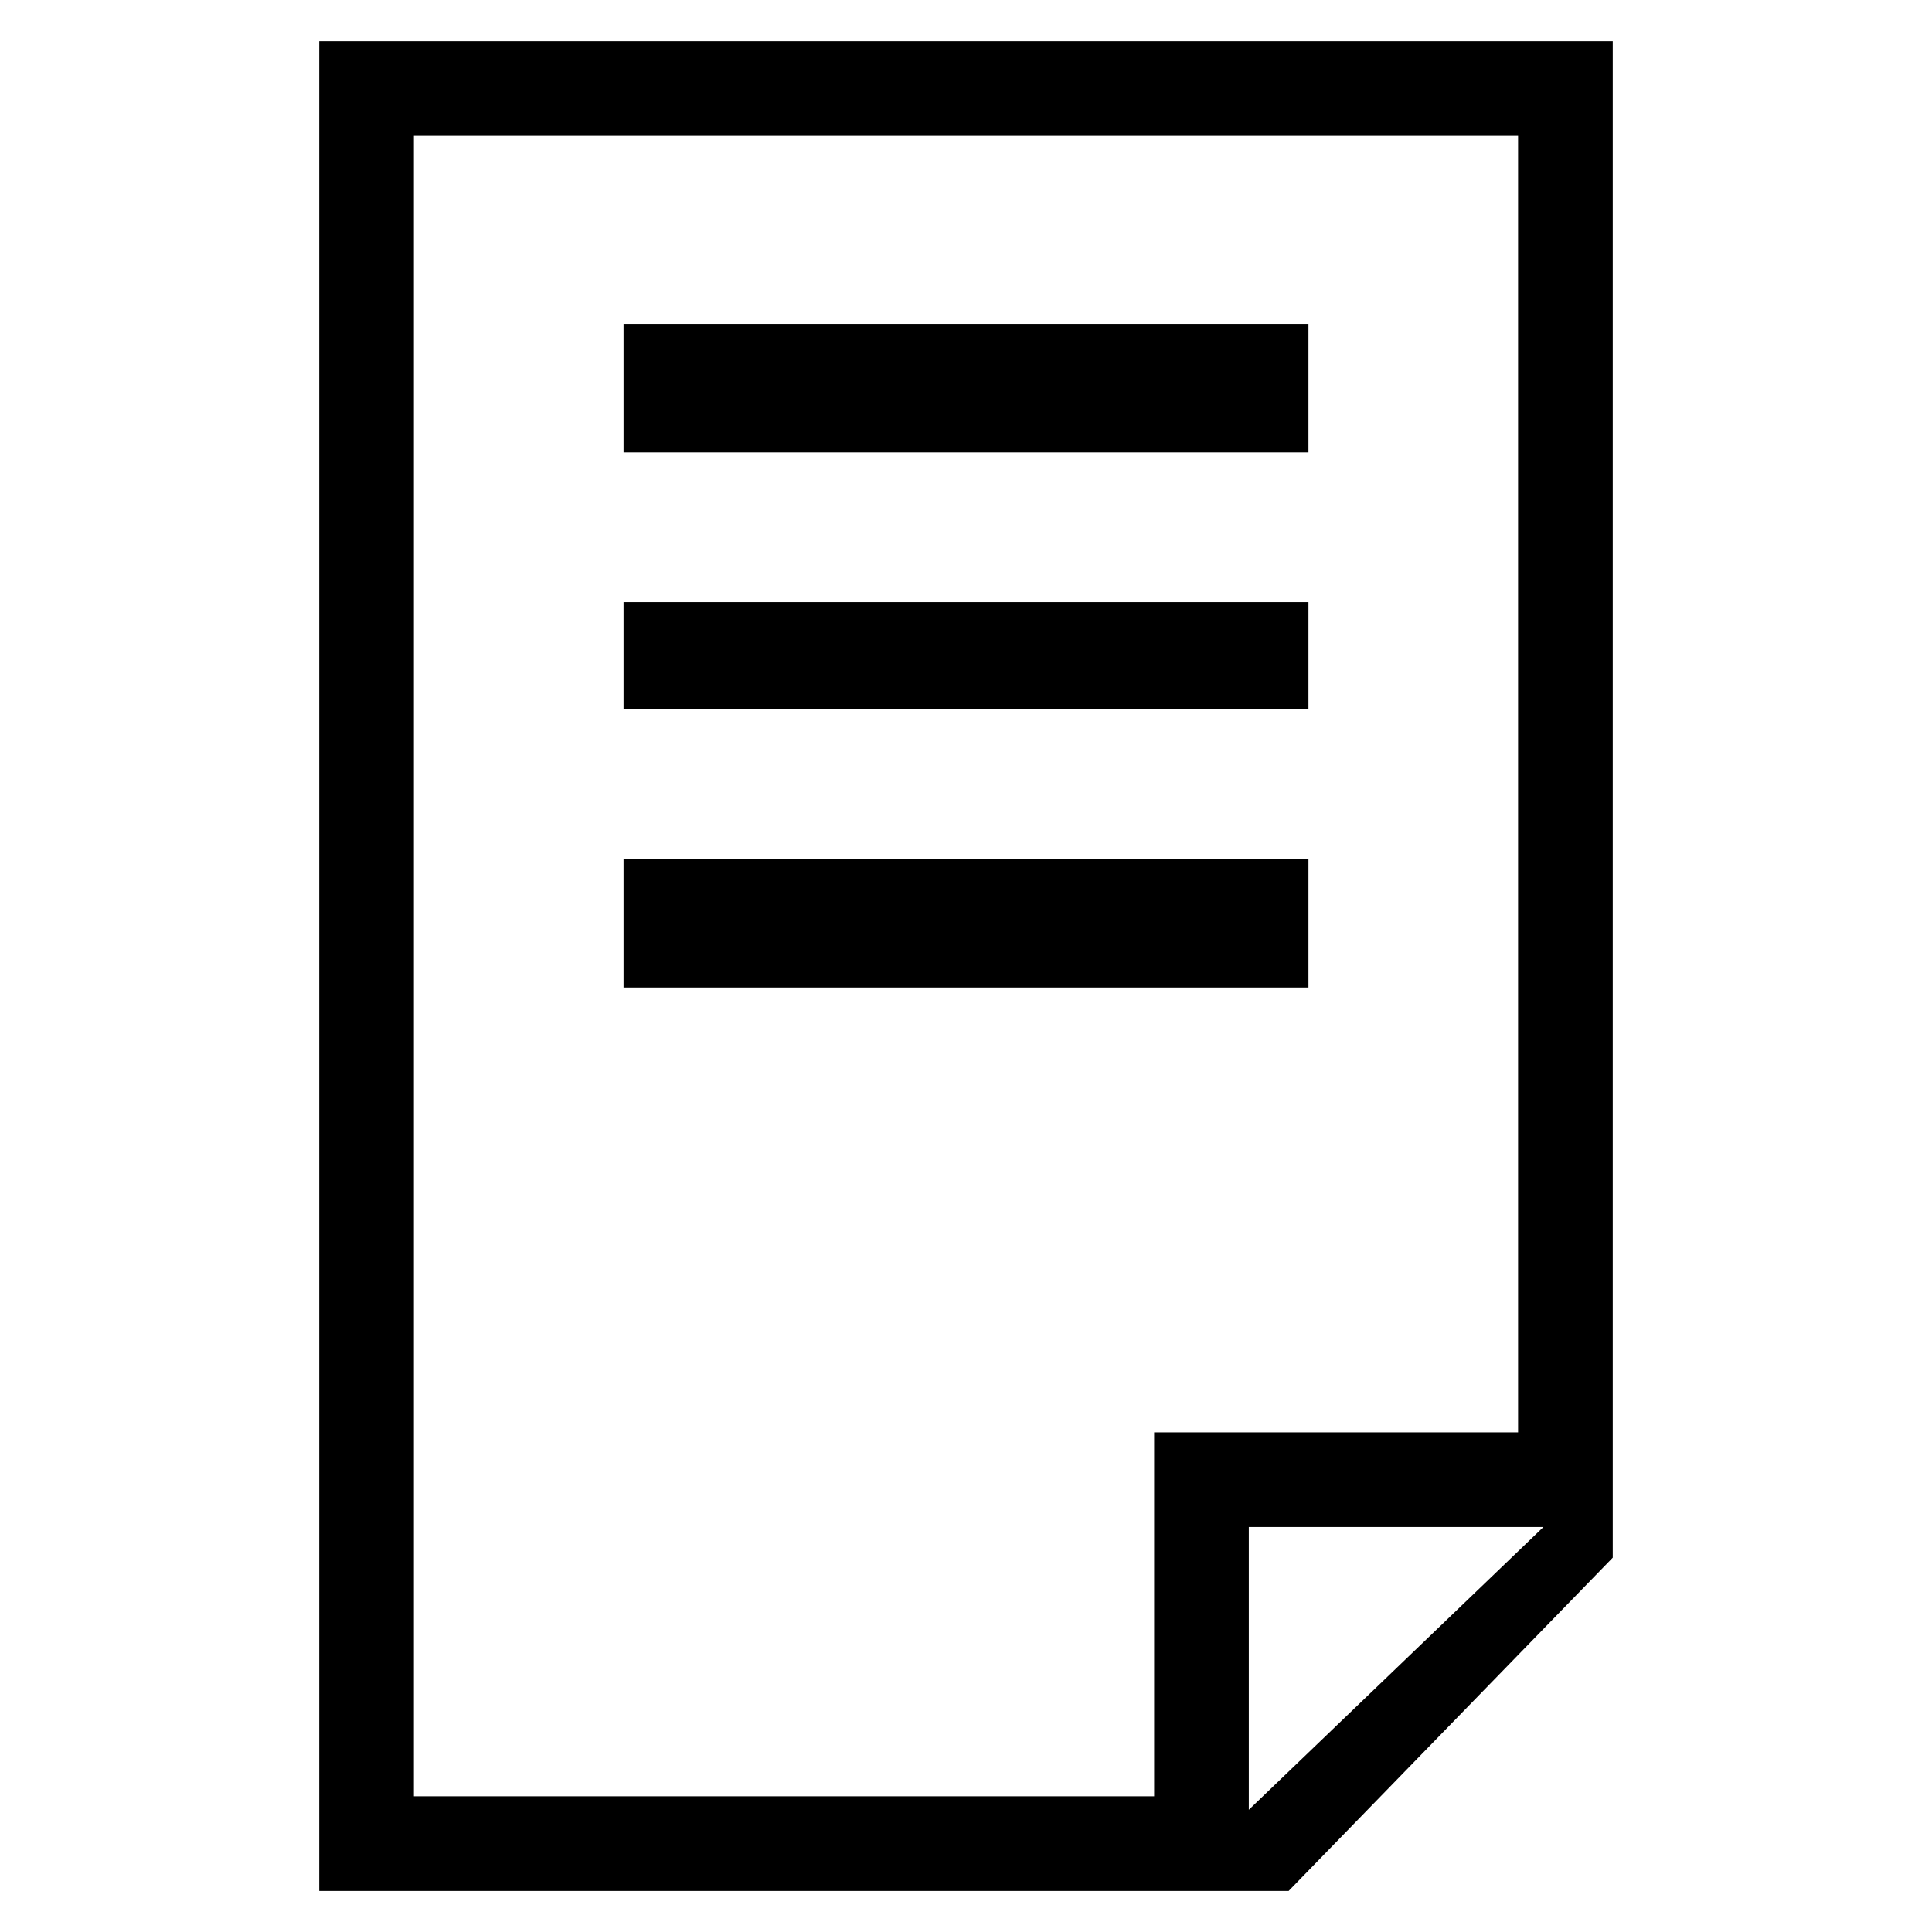
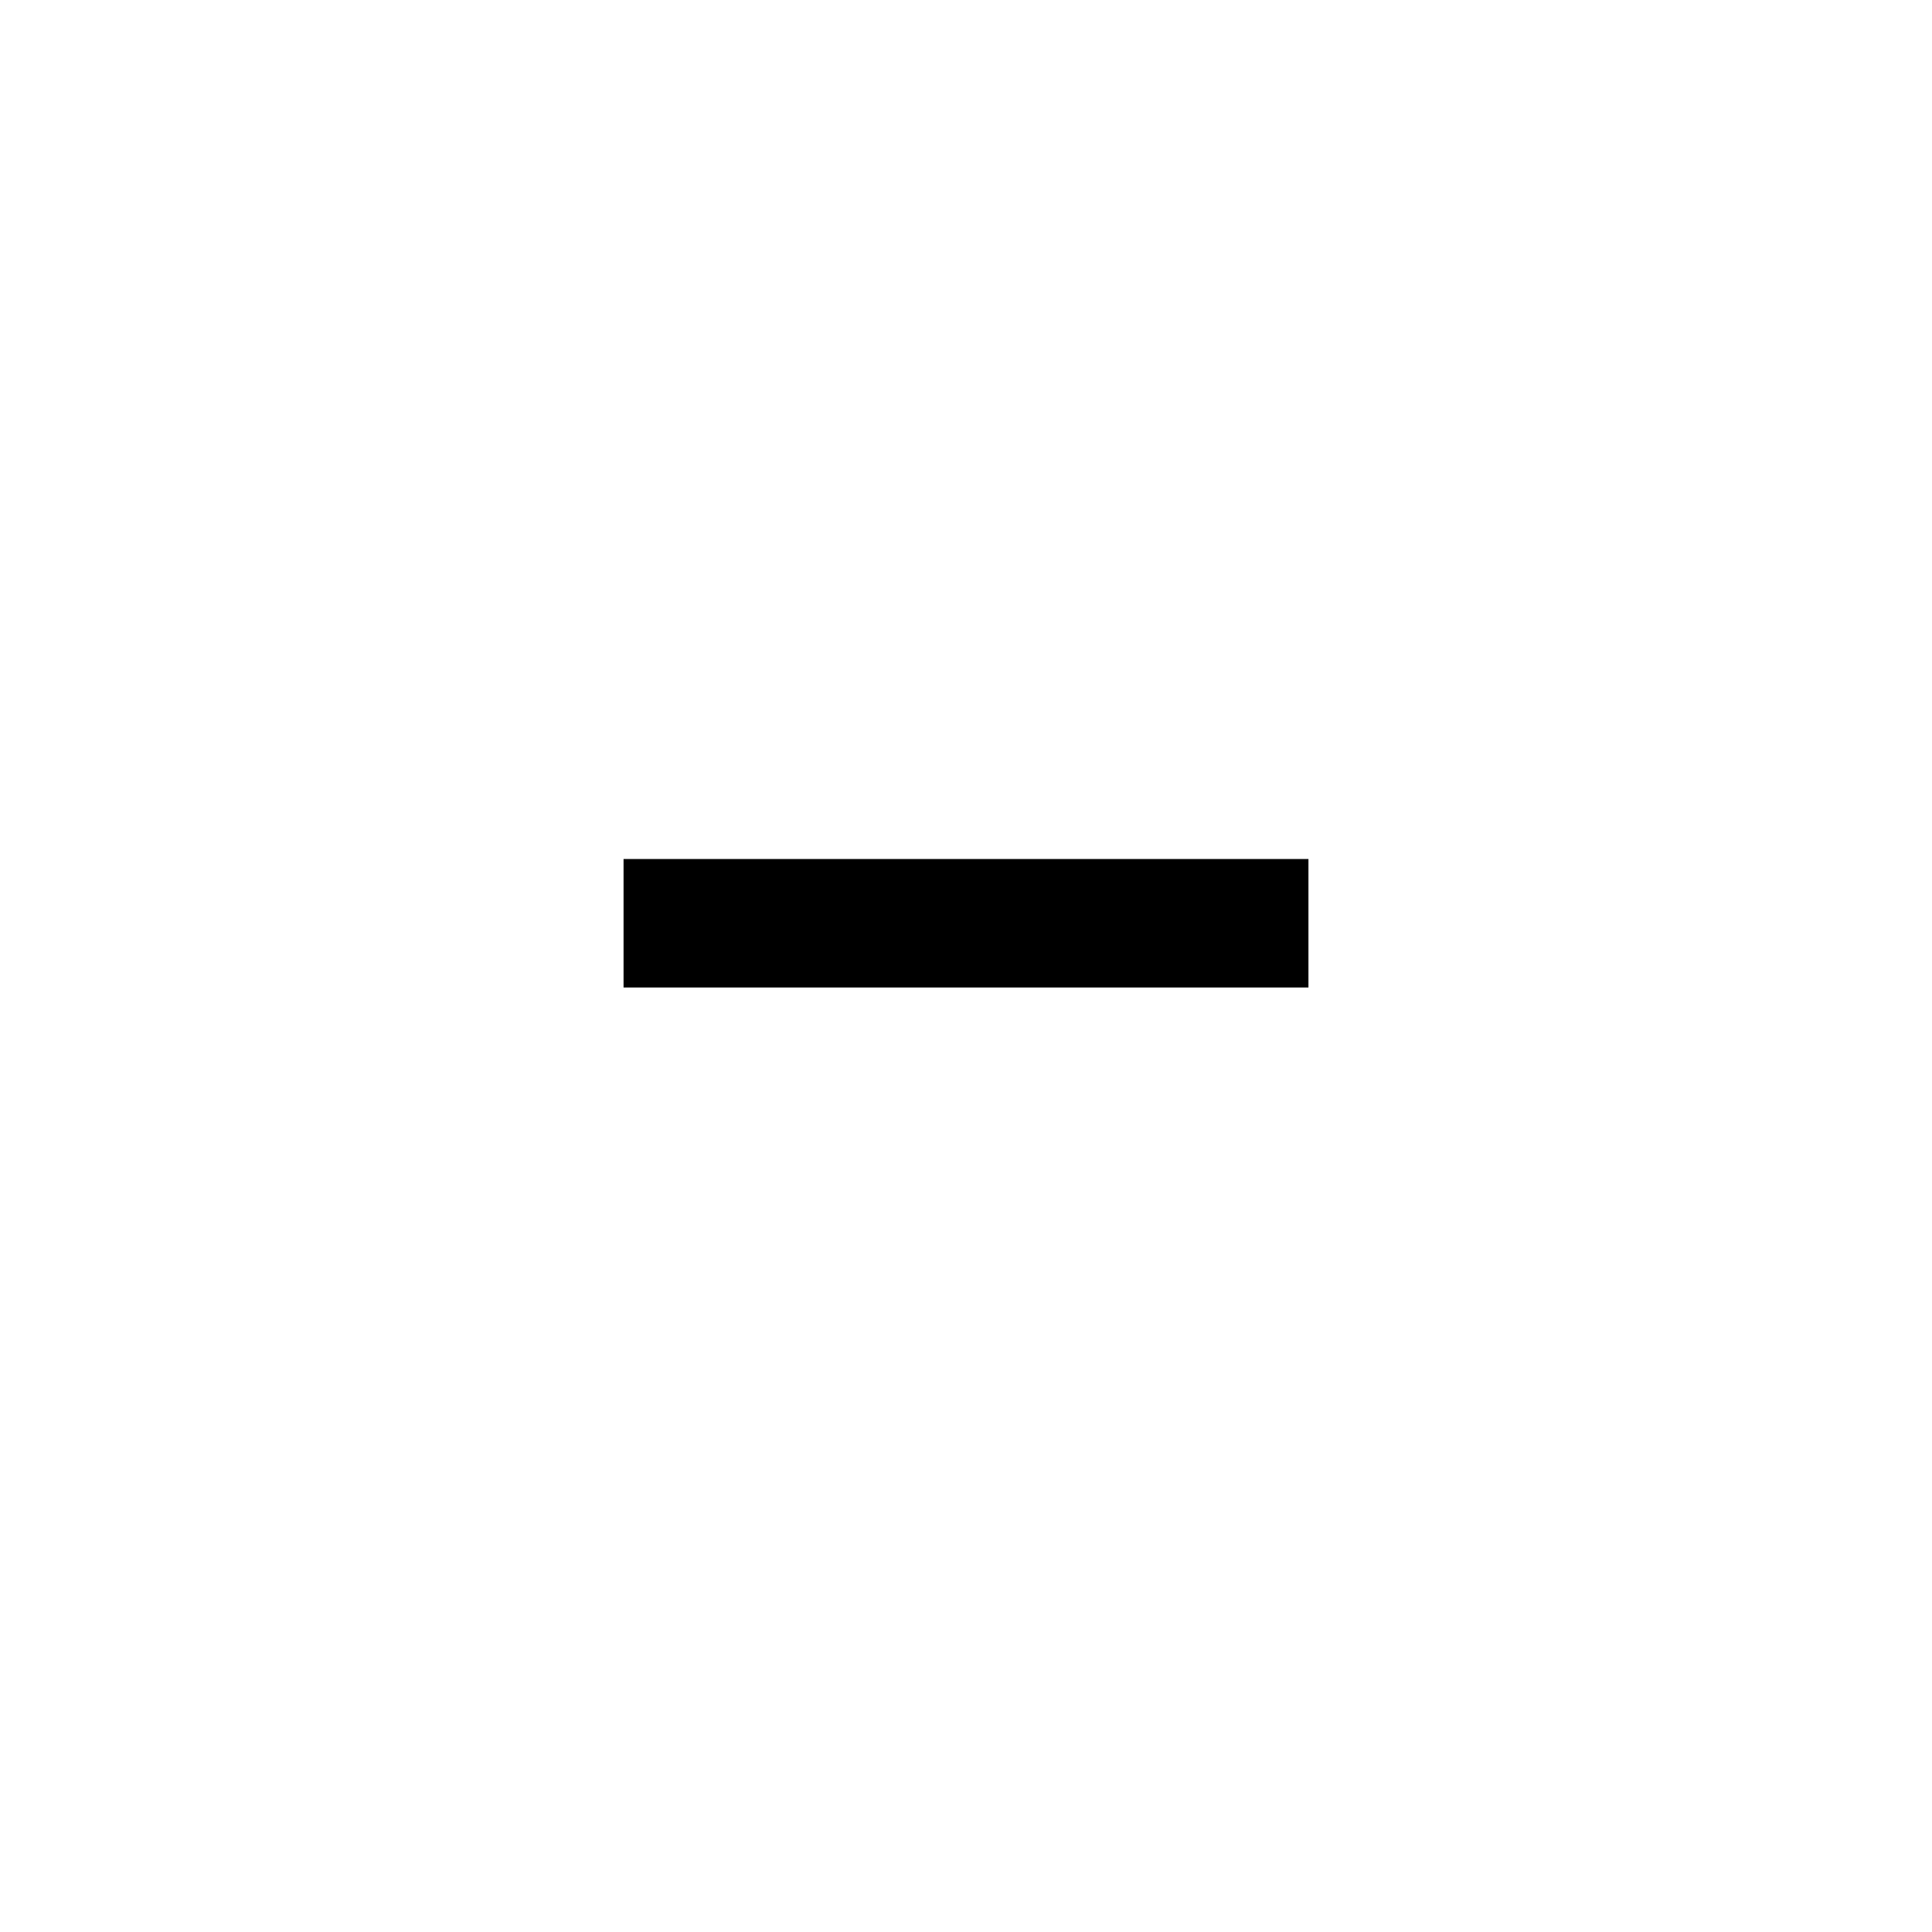
<svg xmlns="http://www.w3.org/2000/svg" id="Layer_2" data-name="Layer 2" viewBox="0 0 80 80">
  <title>work-doc</title>
-   <path d="M13.22,78.3V1.7H66.78V64.5L53.36,78.3Zm38.49-3.36L63.91,63.23H51.71Zm-34.57-.56H47.79V59.31H62.86V5.62H17.14Z" />
-   <rect x="25.82" y="13.41" width="28.36" height="5.32" />
-   <rect x="25.82" y="24.93" width="28.36" height="4.43" />
  <rect x="25.82" y="35.57" width="28.36" height="5.32" />
</svg>